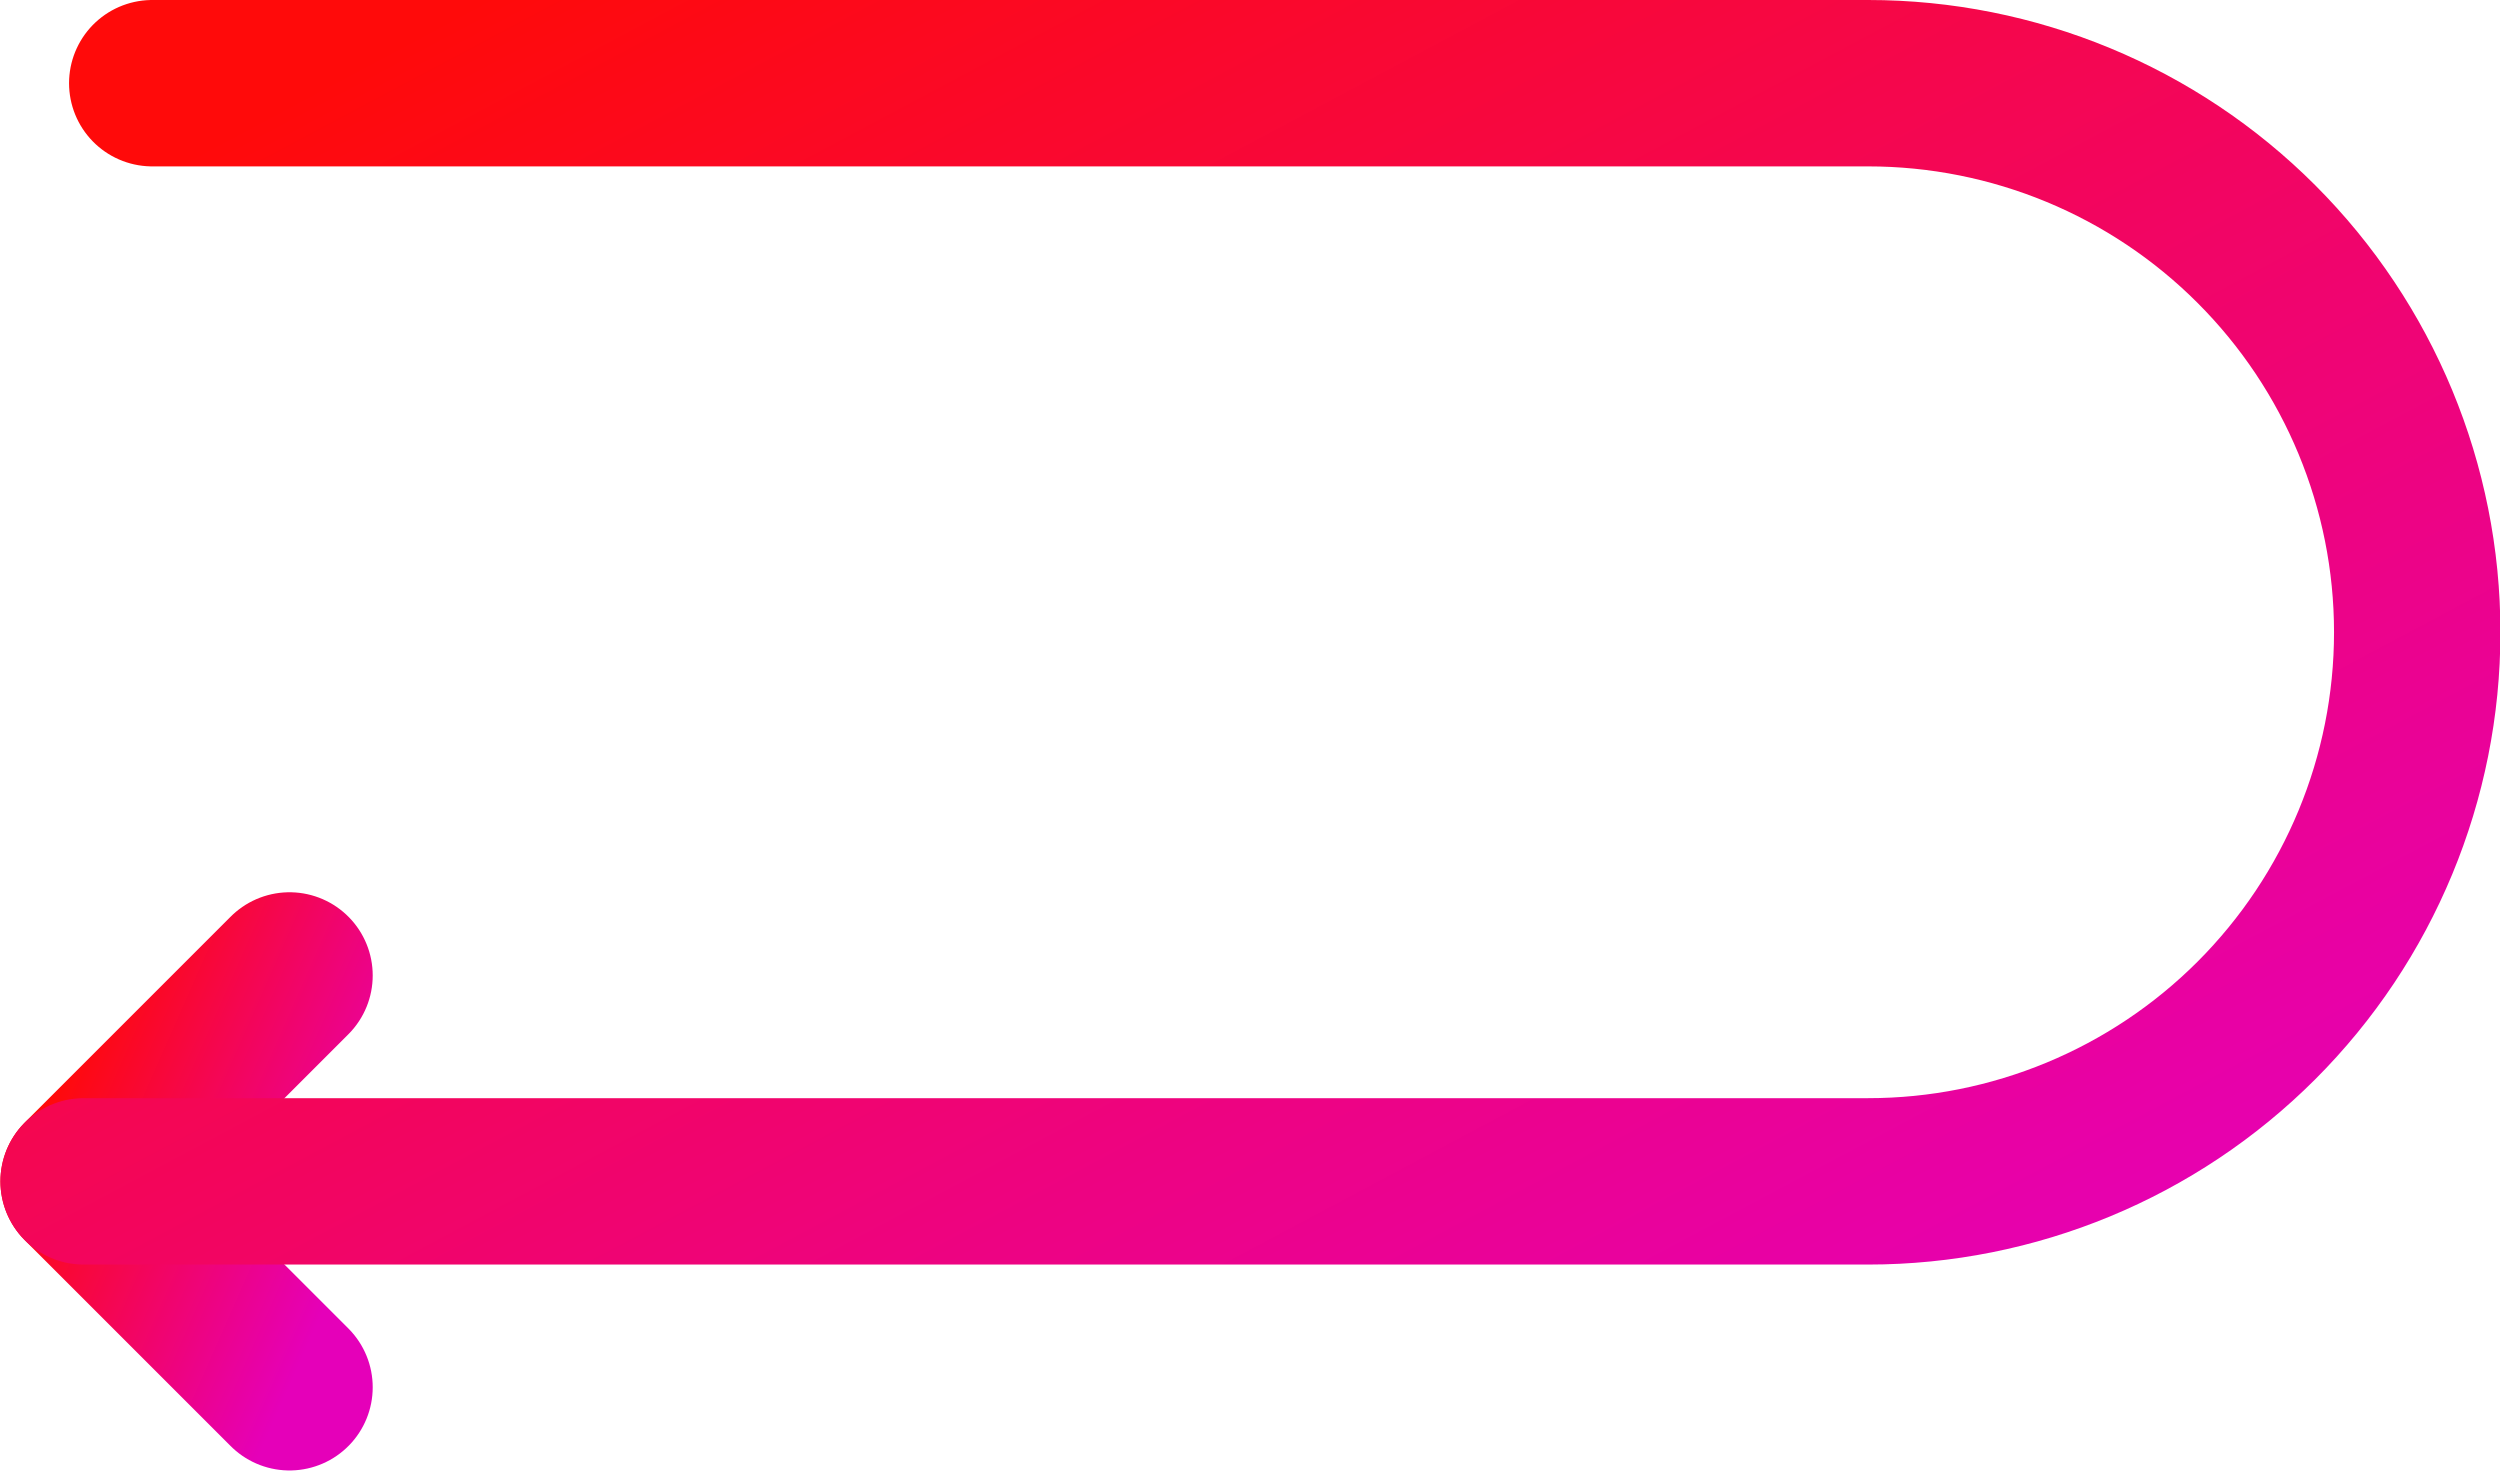
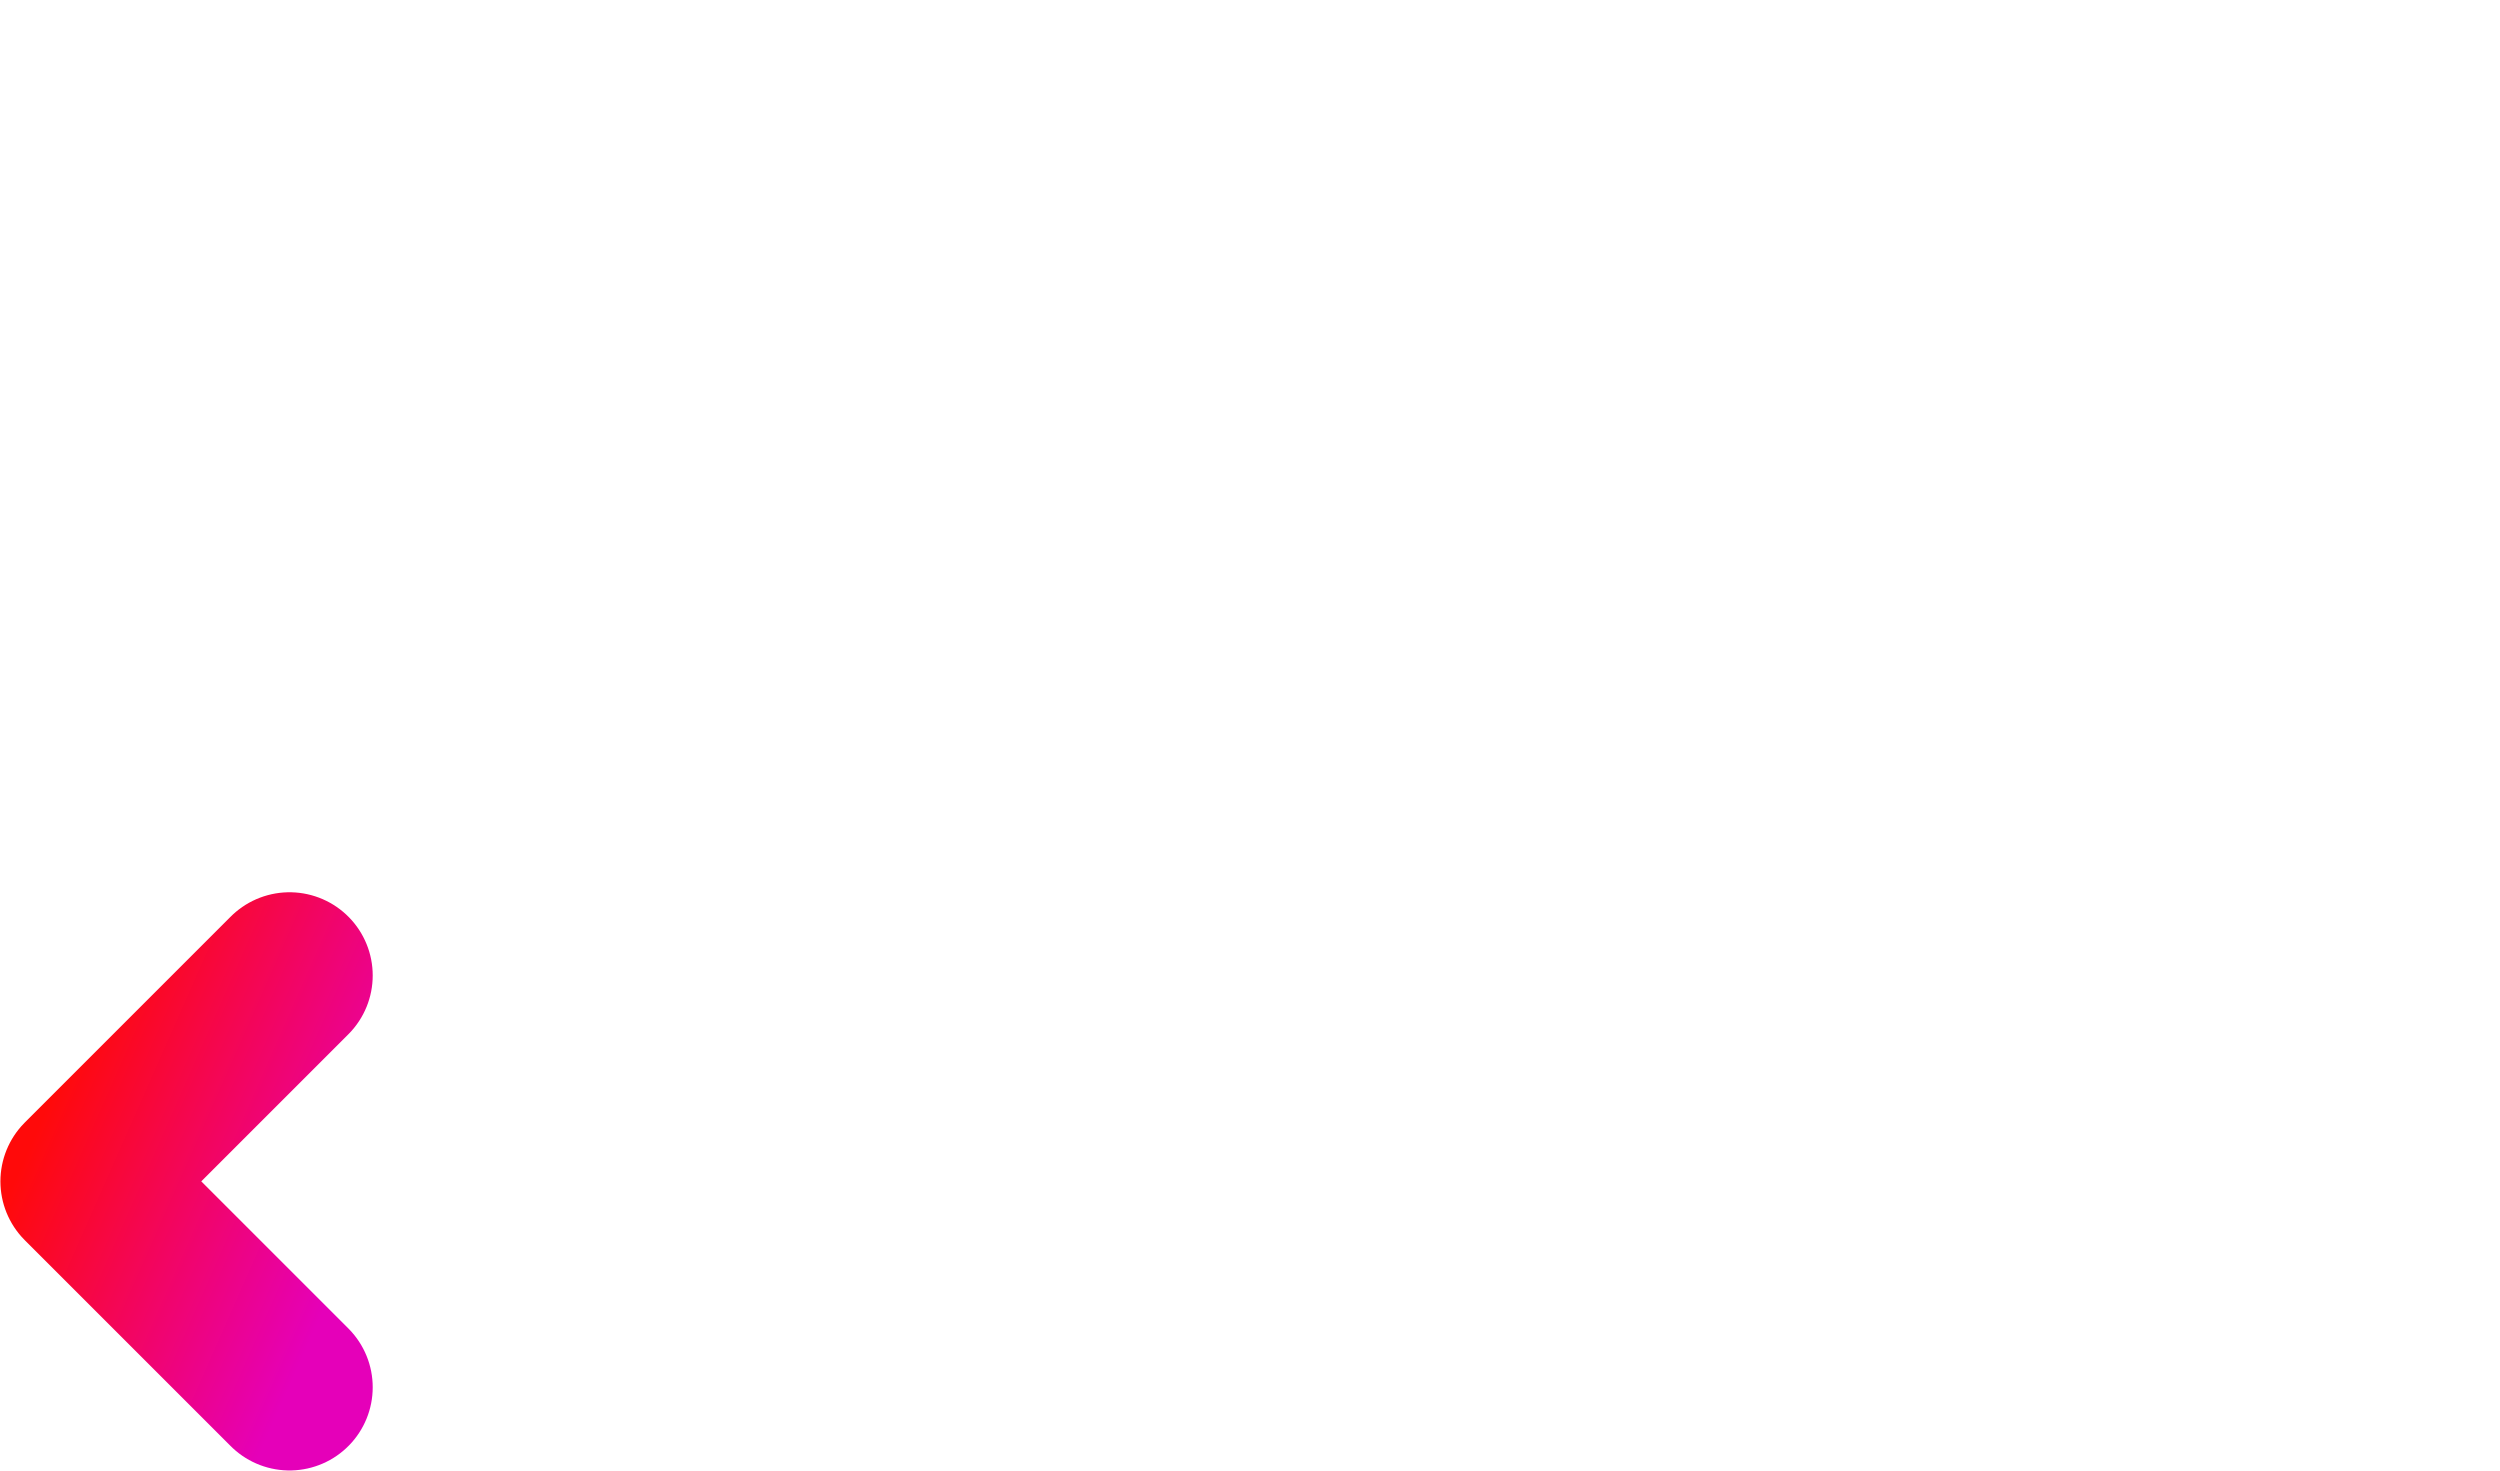
<svg xmlns="http://www.w3.org/2000/svg" fill="none" viewBox="1.47 8.9 30.05 17.68">
  <g id="revert 1">
    <path id="Vector" d="M4.95 25.575L2.475 23.1L4.95 20.625" stroke="url(#paint0_linear_445_8107)" stroke-width="2" stroke-linecap="round" stroke-linejoin="round" />
-     <path id="Vector_2" d="M2.475 23.1H23.925C25.675 23.1 27.354 22.404 28.591 21.167C29.829 19.929 30.525 18.25 30.525 16.5C30.525 14.749 29.829 13.071 28.591 11.833C27.354 10.595 25.675 9.9 23.925 9.9H3.3" stroke="url(#paint1_linear_445_8107)" stroke-width="2" stroke-linecap="round" stroke-linejoin="round" />
  </g>
  <defs>
    <linearGradient id="paint0_linear_445_8107" x1="2.475" y1="21.203" x2="6.162" y2="22.831" gradientUnits="userSpaceOnUse">
      <stop stop-color="#FF0A0A" />
      <stop offset="1" stop-color="#E500B9" />
    </linearGradient>
    <linearGradient id="paint1_linear_445_8107" x1="2.475" y1="11.44" x2="13.514" y2="32.162" gradientUnits="userSpaceOnUse">
      <stop stop-color="#FF0A0A" />
      <stop offset="1" stop-color="#E500B9" />
    </linearGradient>
  </defs>
</svg>